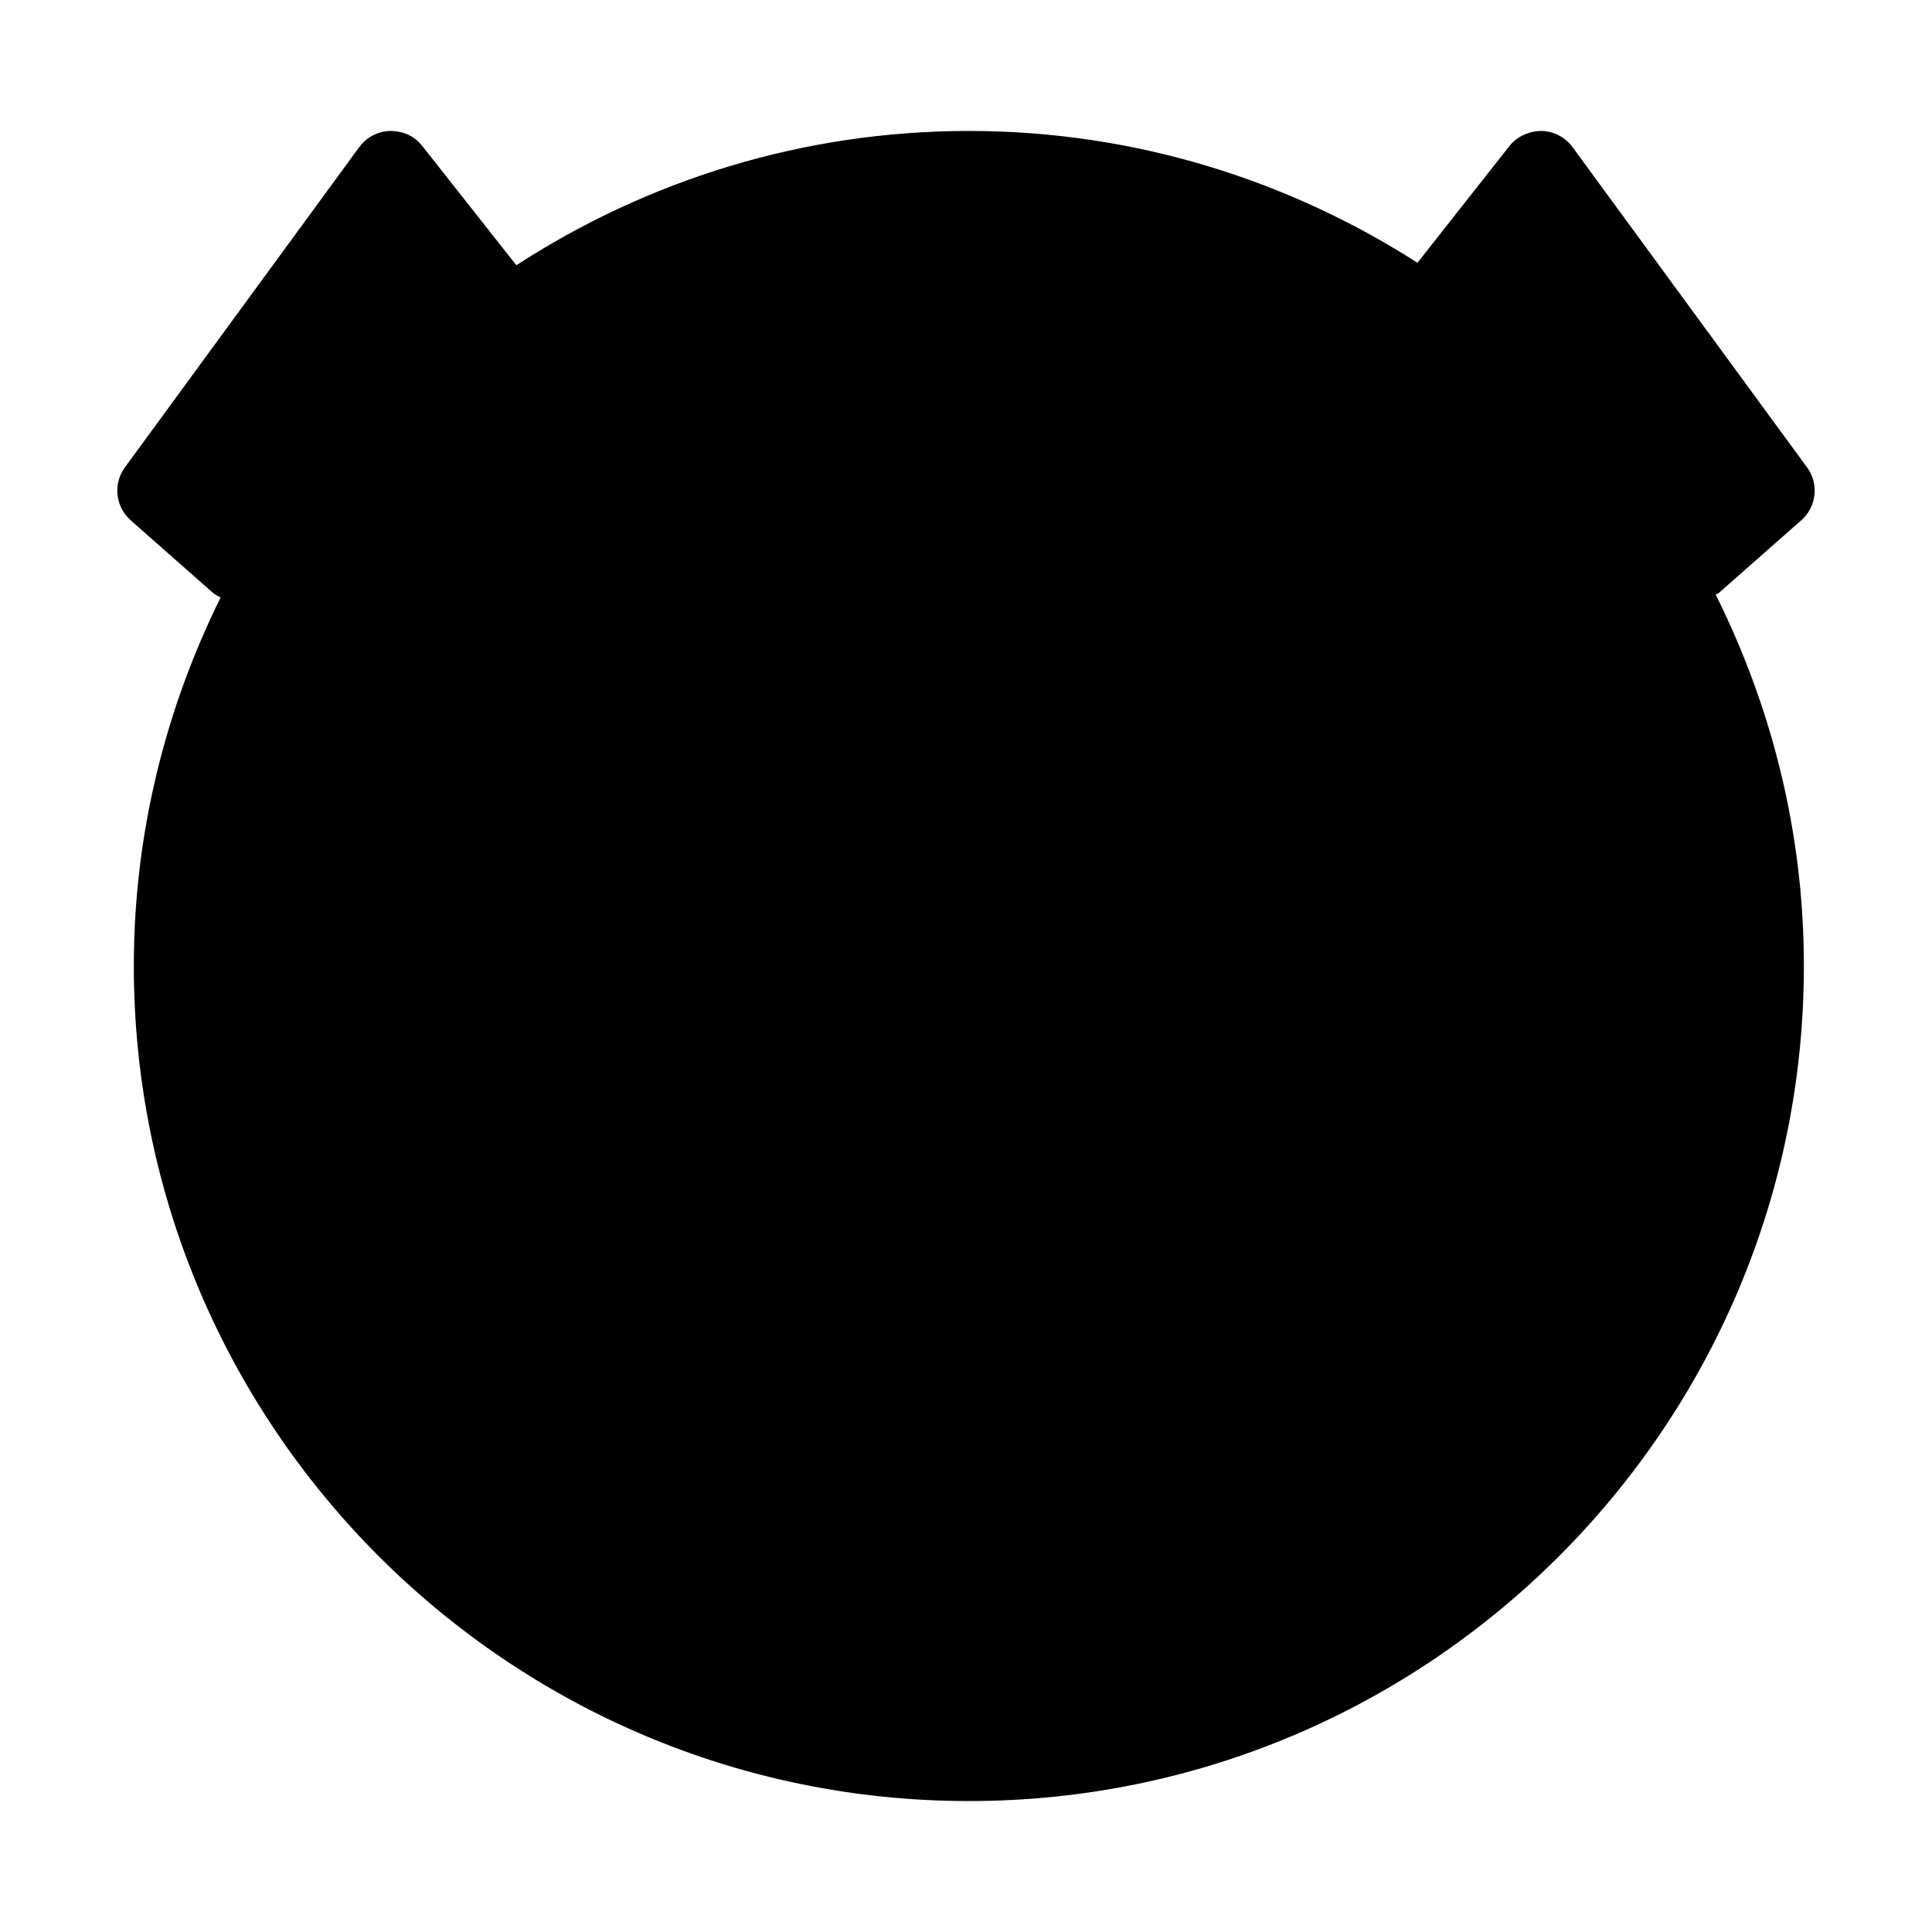
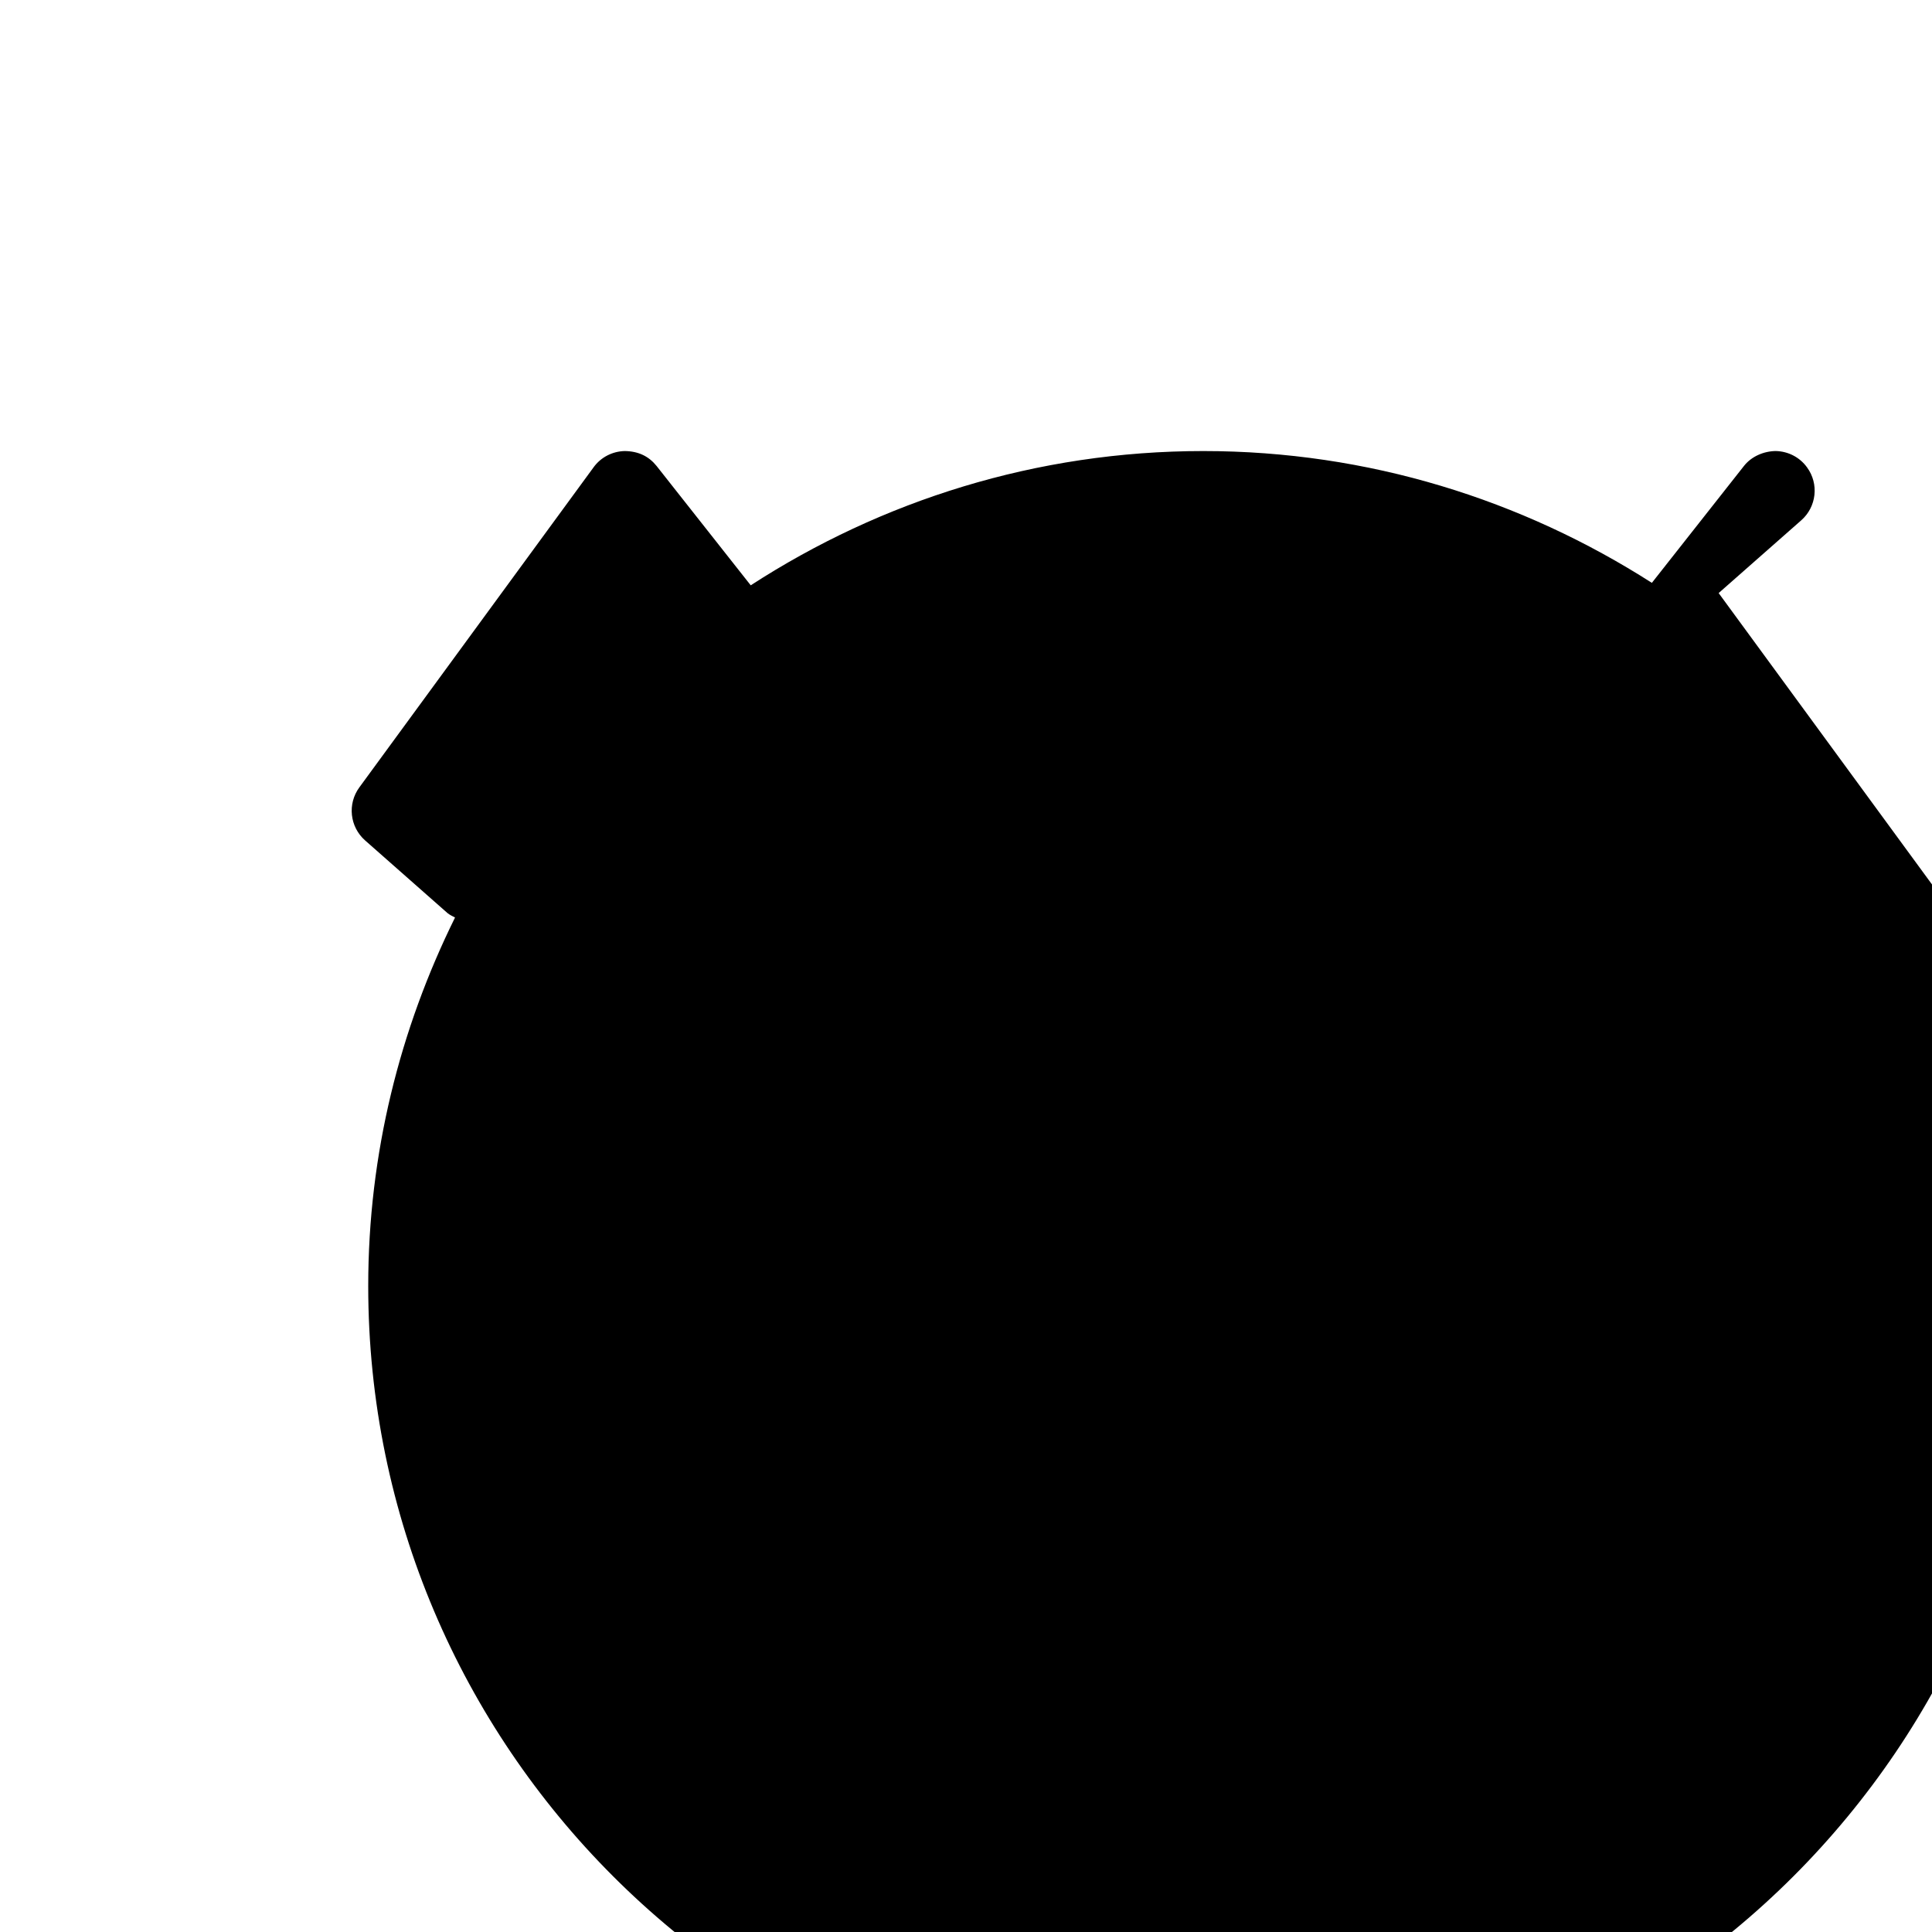
<svg xmlns="http://www.w3.org/2000/svg" fill="#000000" width="800px" height="800px" version="1.1" viewBox="144 144 512 512">
-   <path d="m599.46 301.17 21.875-19.27c4.074-3.57 4.766-9.676 1.531-14.066l-62.117-84.828c-1.93-2.664-4.996-4.242-8.293-4.305-3.191 0.043-6.422 1.426-8.418 3.969l-24.395 30.965c-34.387-22-75.109-34.93-118.88-34.93-44.211 0-85.332 13.16-119.93 35.582l-24.938-31.613c-2.035-2.539-4.766-3.926-8.438-3.969-3.273 0.062-6.34 1.637-8.27 4.305l-62.074 84.824c-3.211 4.387-2.539 10.477 1.531 14.066l21.852 19.27c0.609 0.484 1.301 0.797 1.973 1.156-14.586 29.512-23.004 62.574-23.004 97.652 0 122.03 99.27 221.32 221.3 221.32 122.03 0 221.28-99.293 221.28-221.32 0-35.395-8.551-68.664-23.371-98.41 0.258-0.105 0.551-0.211 0.781-0.398z" />
+   <path d="m599.46 301.17 21.875-19.27c4.074-3.57 4.766-9.676 1.531-14.066c-1.93-2.664-4.996-4.242-8.293-4.305-3.191 0.043-6.422 1.426-8.418 3.969l-24.395 30.965c-34.387-22-75.109-34.93-118.88-34.93-44.211 0-85.332 13.16-119.93 35.582l-24.938-31.613c-2.035-2.539-4.766-3.926-8.438-3.969-3.273 0.062-6.34 1.637-8.27 4.305l-62.074 84.824c-3.211 4.387-2.539 10.477 1.531 14.066l21.852 19.27c0.609 0.484 1.301 0.797 1.973 1.156-14.586 29.512-23.004 62.574-23.004 97.652 0 122.03 99.27 221.32 221.3 221.32 122.03 0 221.28-99.293 221.28-221.32 0-35.395-8.551-68.664-23.371-98.41 0.258-0.105 0.551-0.211 0.781-0.398z" />
</svg>